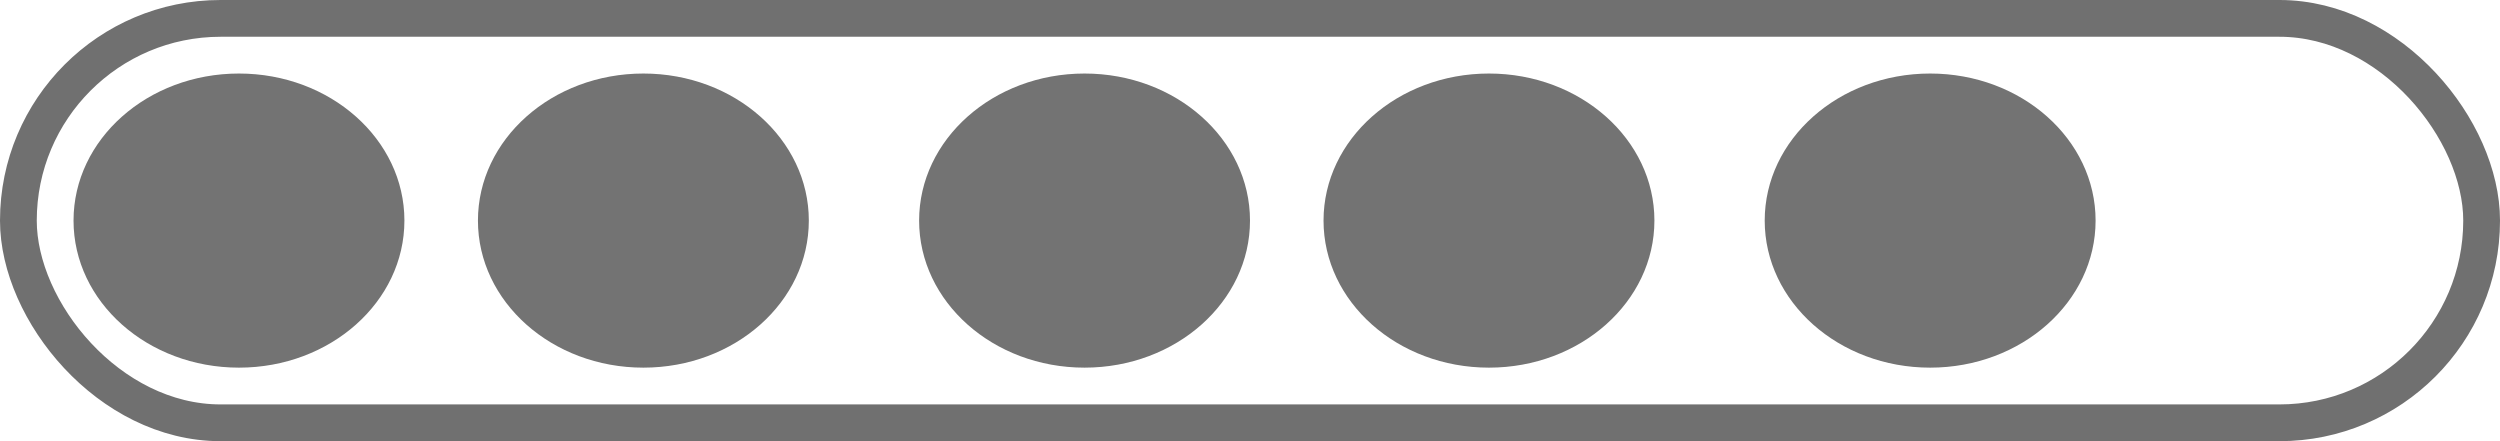
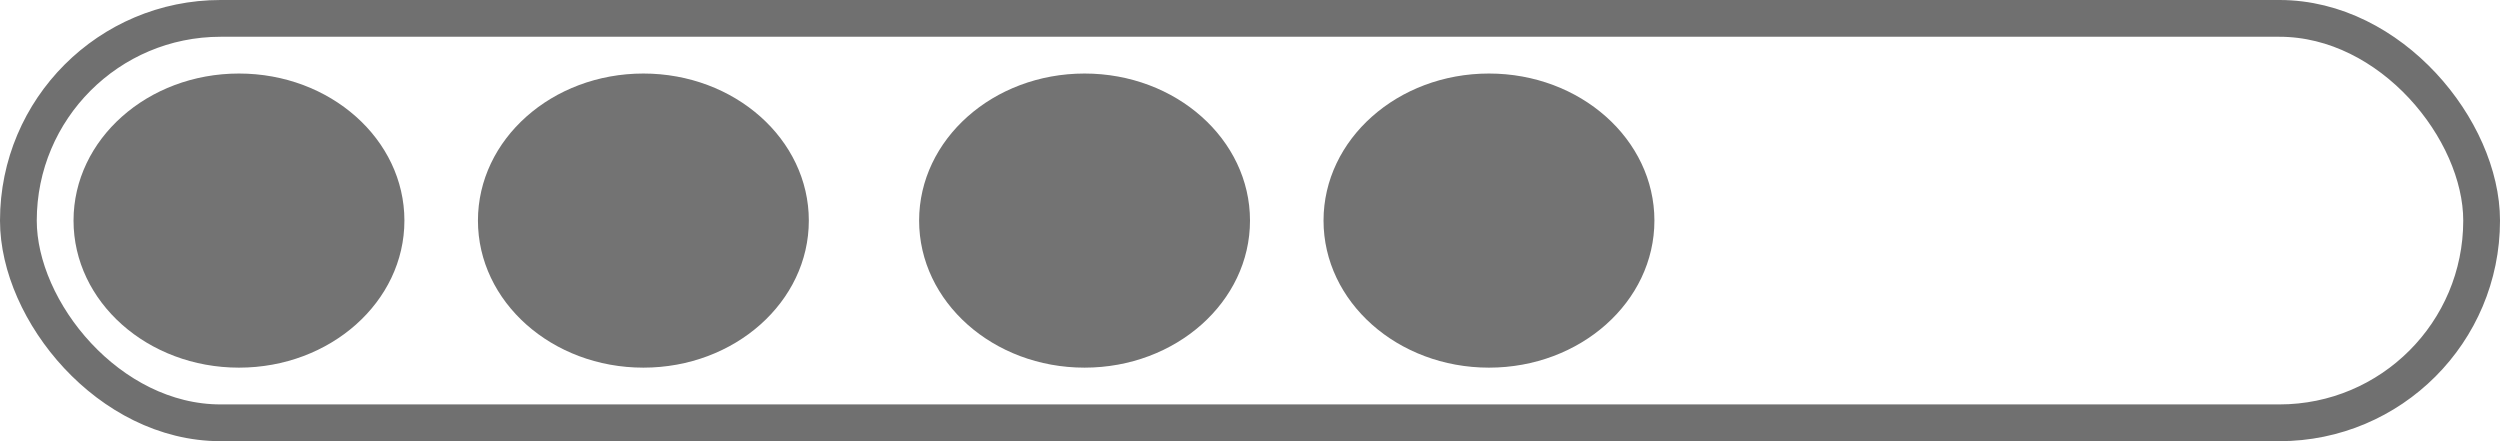
<svg xmlns="http://www.w3.org/2000/svg" id="Component_234_1" data-name="Component 234 – 1" width="68" height="12" viewBox="0 0 68 12">
  <g id="Rectangle_258" data-name="Rectangle 258" fill="none" stroke="#707070" stroke-width="1">
-     <rect width="68" height="12" rx="6" stroke="none" />
    <rect x="0.5" y="0.5" width="67" height="11" rx="5.5" fill="none" />
  </g>
  <ellipse id="Ellipse_45" data-name="Ellipse 45" cx="4.5" cy="4" rx="4.5" ry="4" transform="translate(2 2)" fill="#737373" />
  <ellipse id="Ellipse_46" data-name="Ellipse 46" cx="4.5" cy="4" rx="4.5" ry="4" transform="translate(13 2)" fill="#737373" />
  <ellipse id="Ellipse_47" data-name="Ellipse 47" cx="4.5" cy="4" rx="4.5" ry="4" transform="translate(25 2)" fill="#737373" />
  <ellipse id="Ellipse_48" data-name="Ellipse 48" cx="4.5" cy="4" rx="4.5" ry="4" transform="translate(36 2)" fill="#737373" />
-   <ellipse id="Ellipse_49" data-name="Ellipse 49" cx="4.5" cy="4" rx="4.5" ry="4" transform="translate(48 2)" fill="#737373" />
</svg>